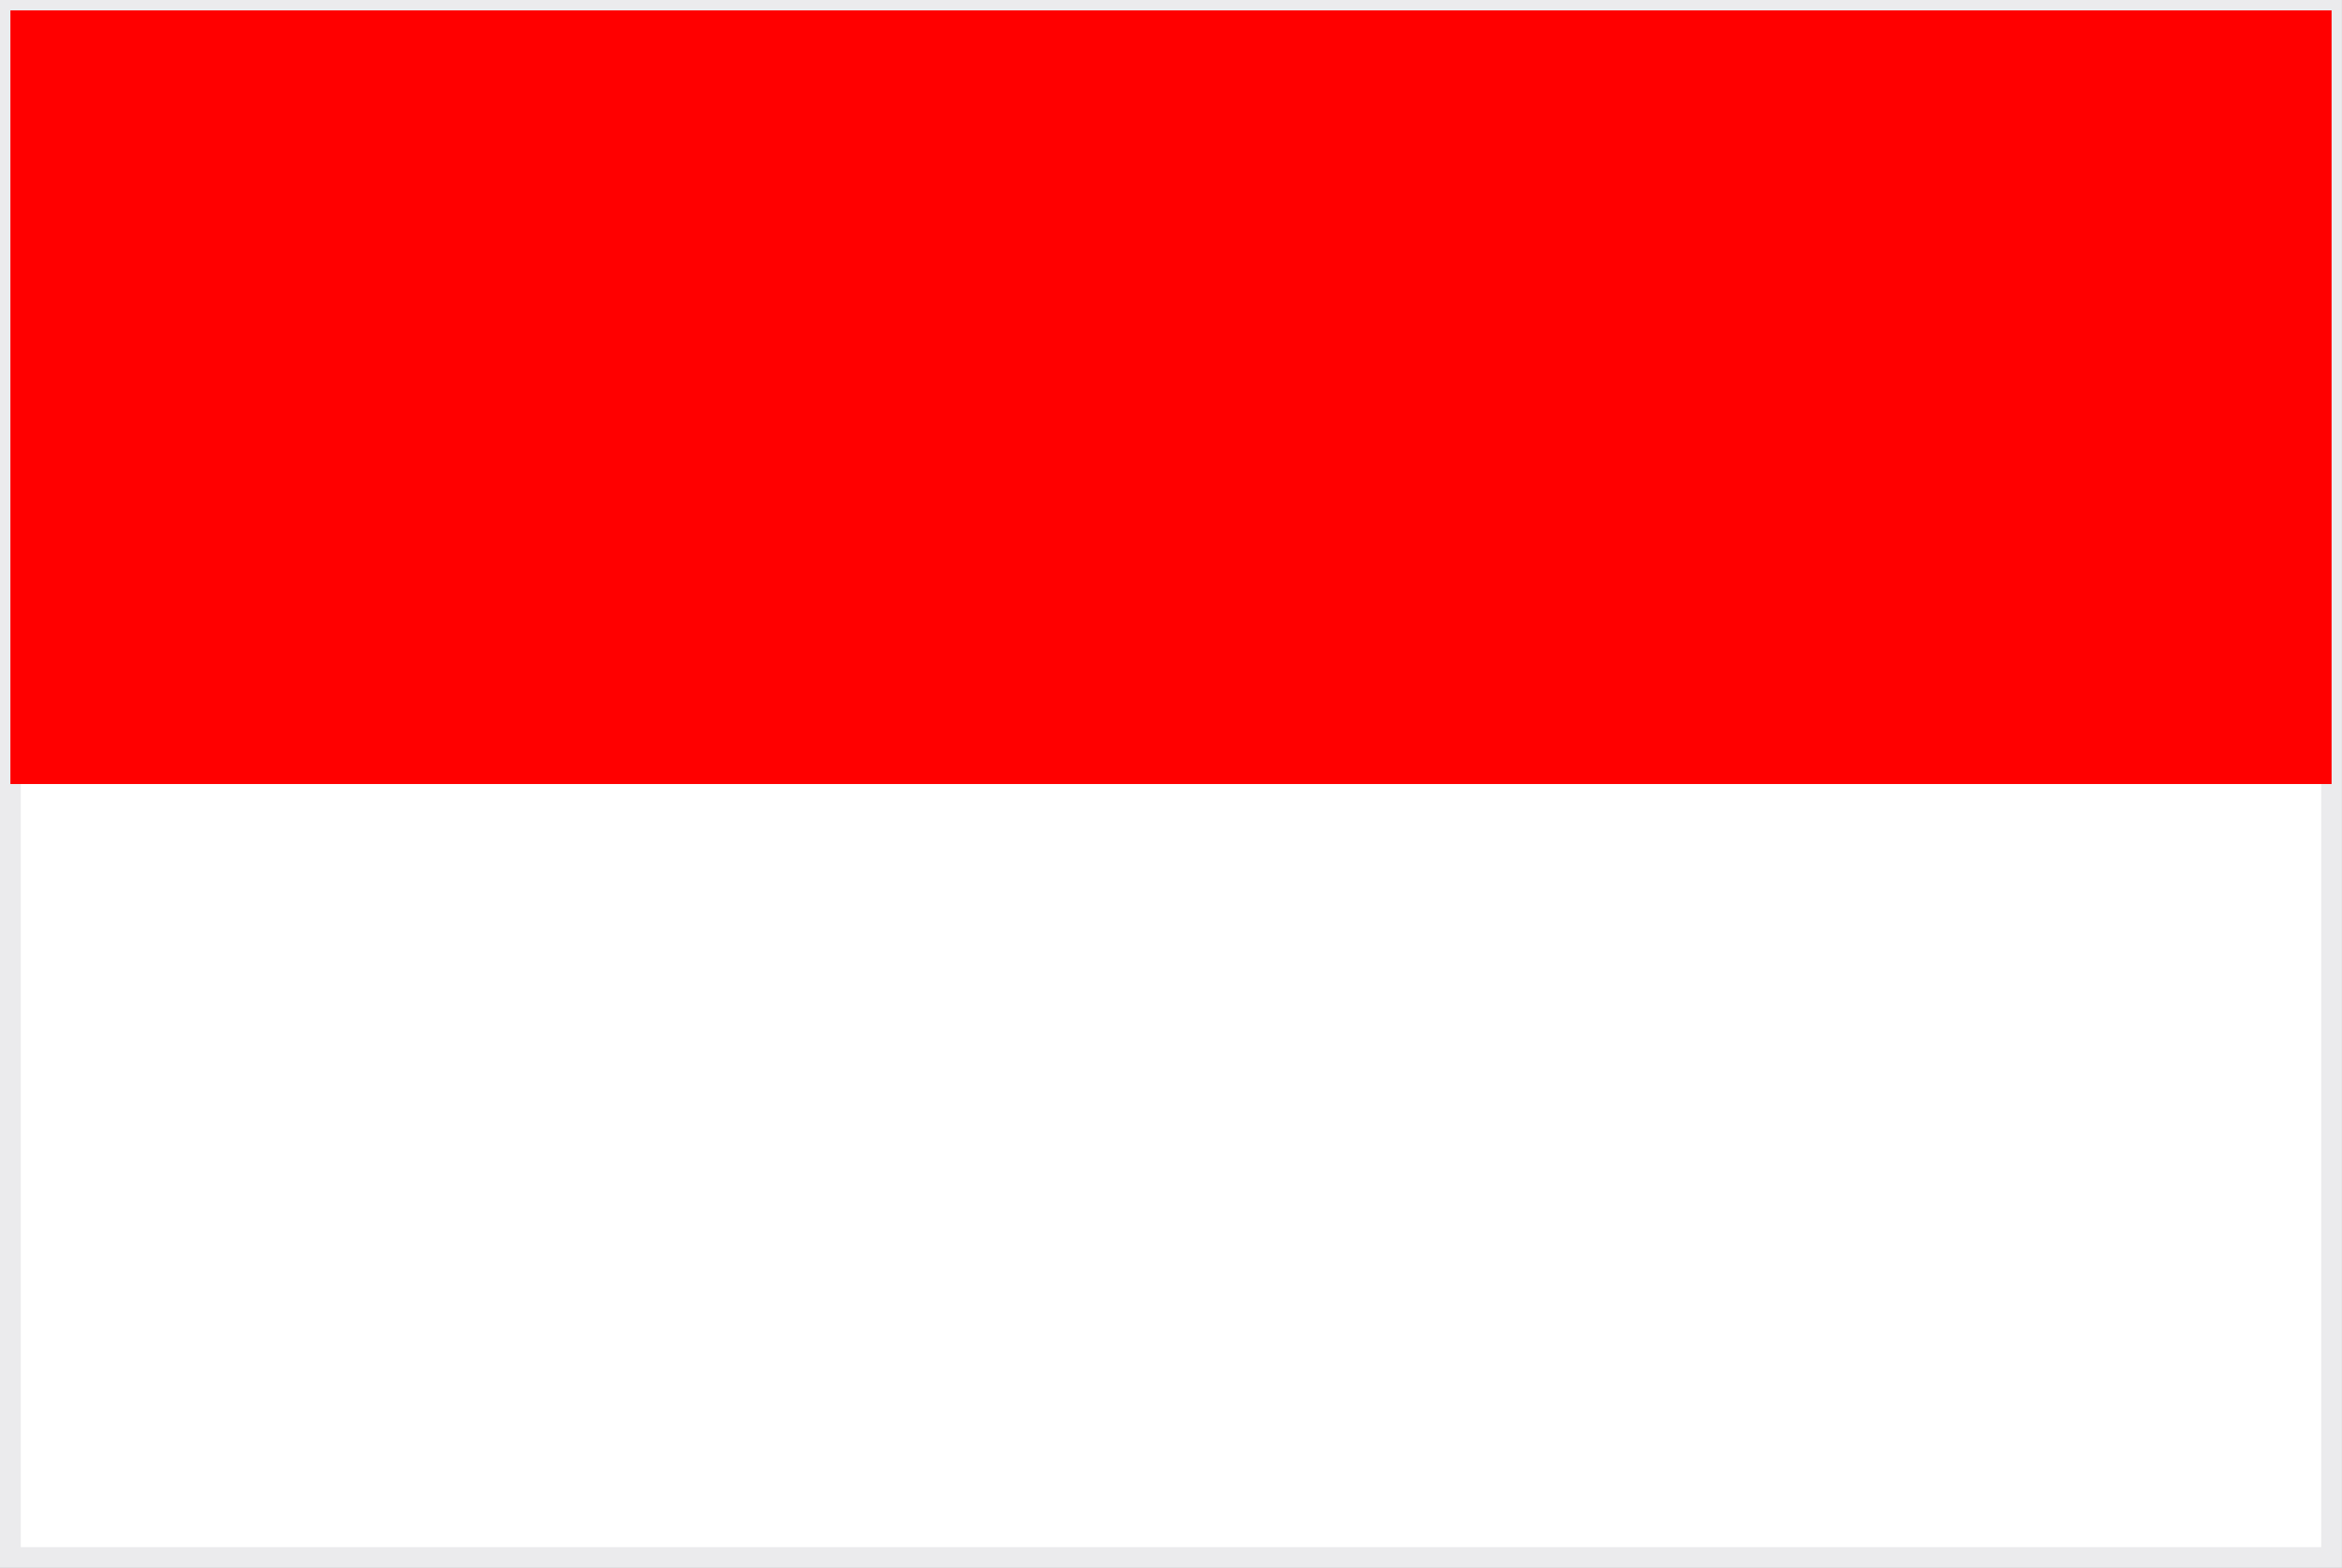
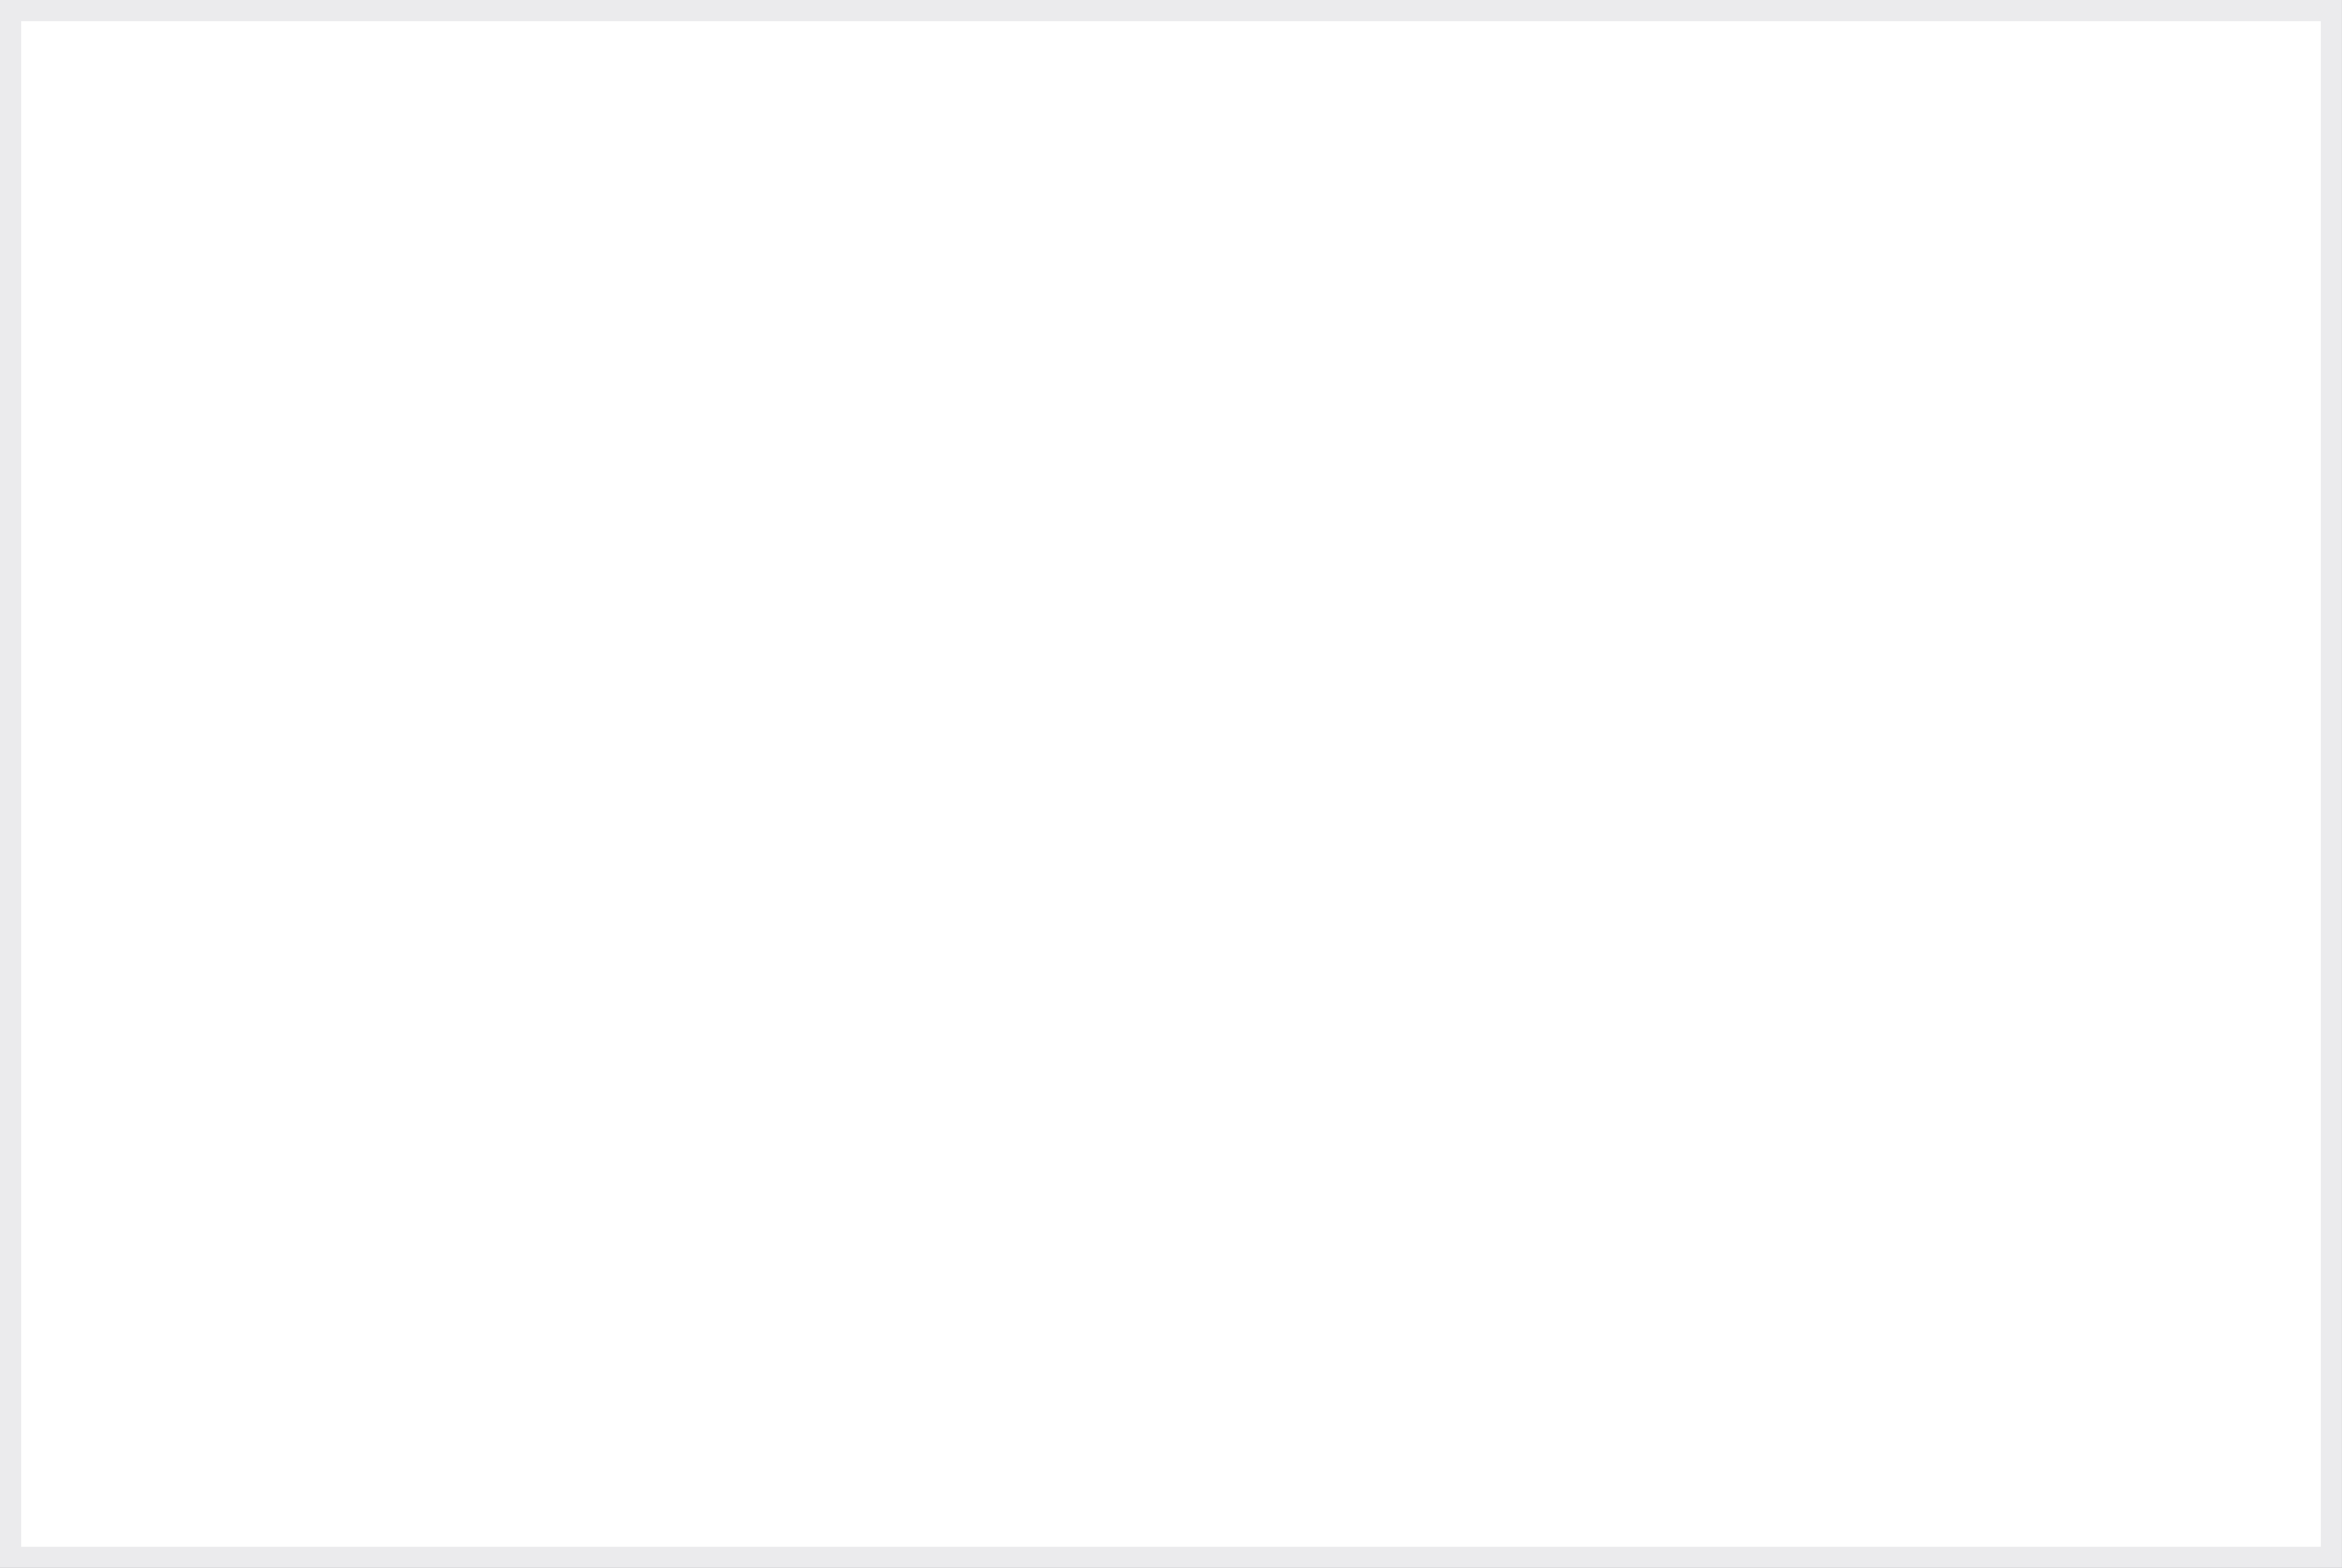
<svg xmlns="http://www.w3.org/2000/svg" width="112.637" height="75.42" viewBox="0 0 112.637 75.42">
  <rect x="0" y="0" width="112.637" height="75.42" fill="#333333" stroke="none" />
  <g id="グループ_759" data-name="グループ 759" transform="translate(0.5 0.489)">
    <g id="グループ_766" data-name="グループ 766" transform="translate(0 -0.001)">
      <rect id="長方形_697" data-name="長方形 697" width="111.636" height="74.42" transform="translate(0 0.012)" fill="#fff" stroke="#ebebed" stroke-width="1" />
-       <rect id="長方形_698" data-name="長方形 698" width="111.636" height="37.212" transform="translate(0 0.012)" fill="red" />
    </g>
  </g>
</svg>